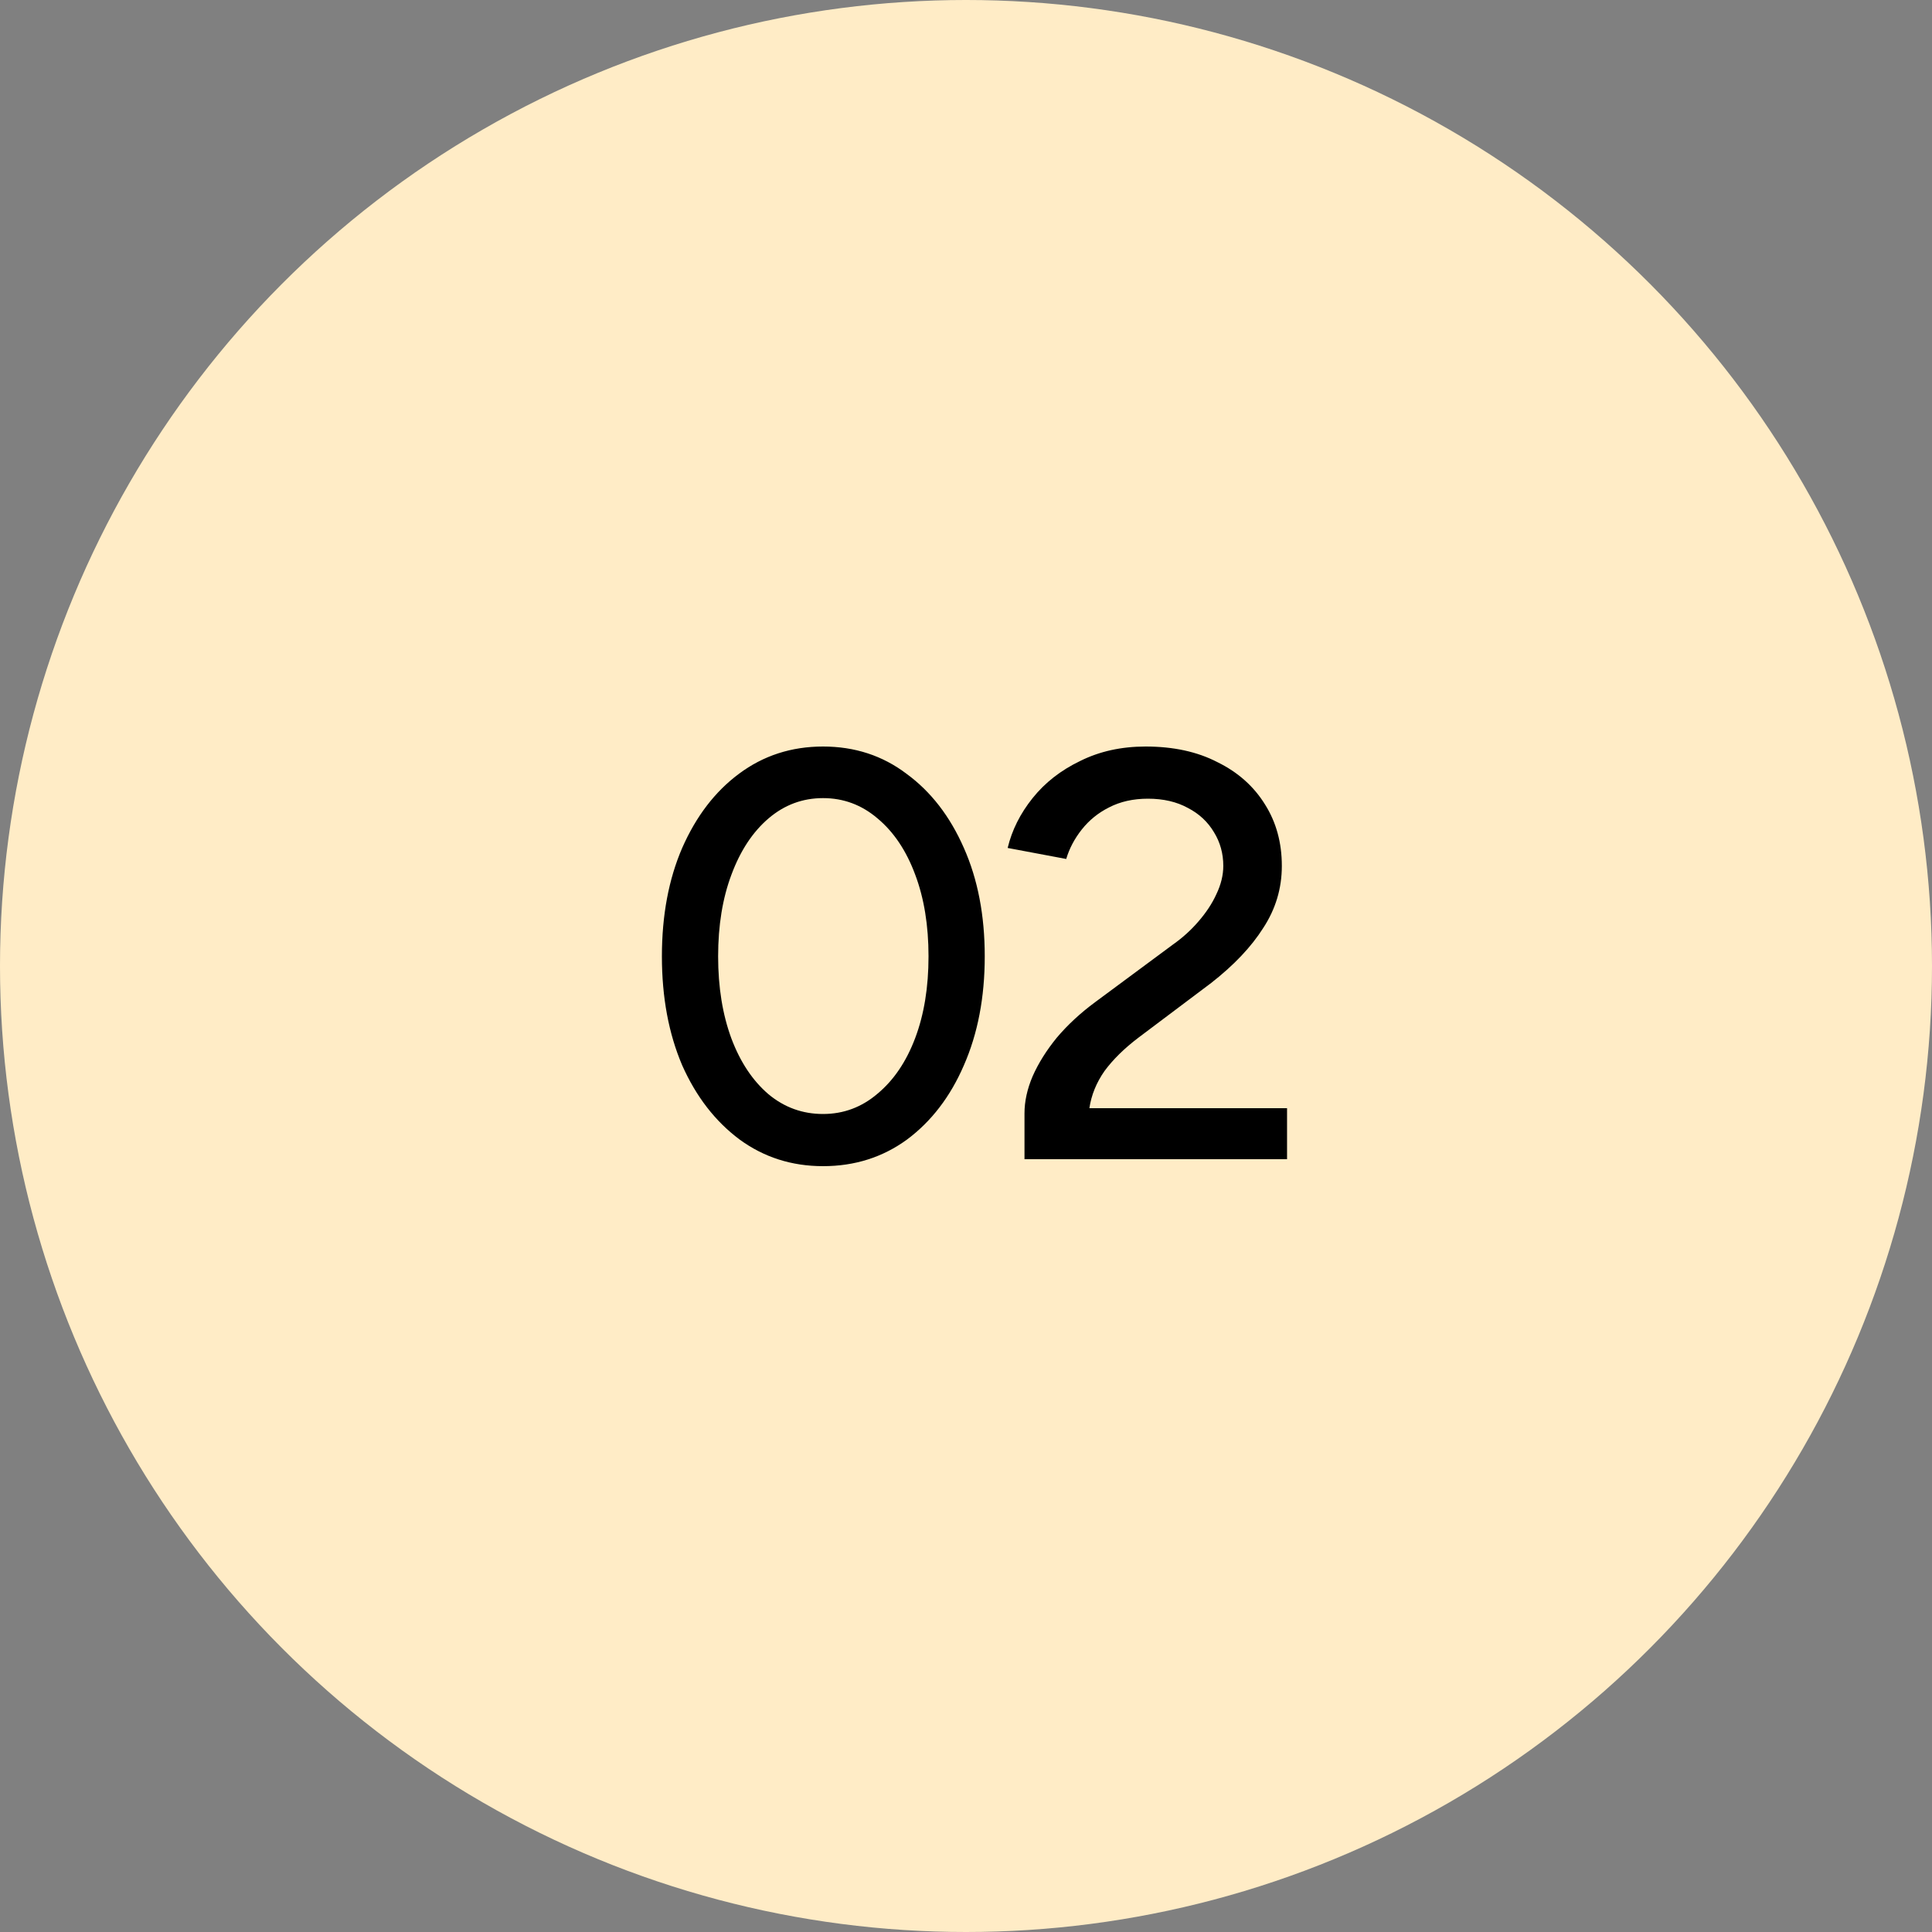
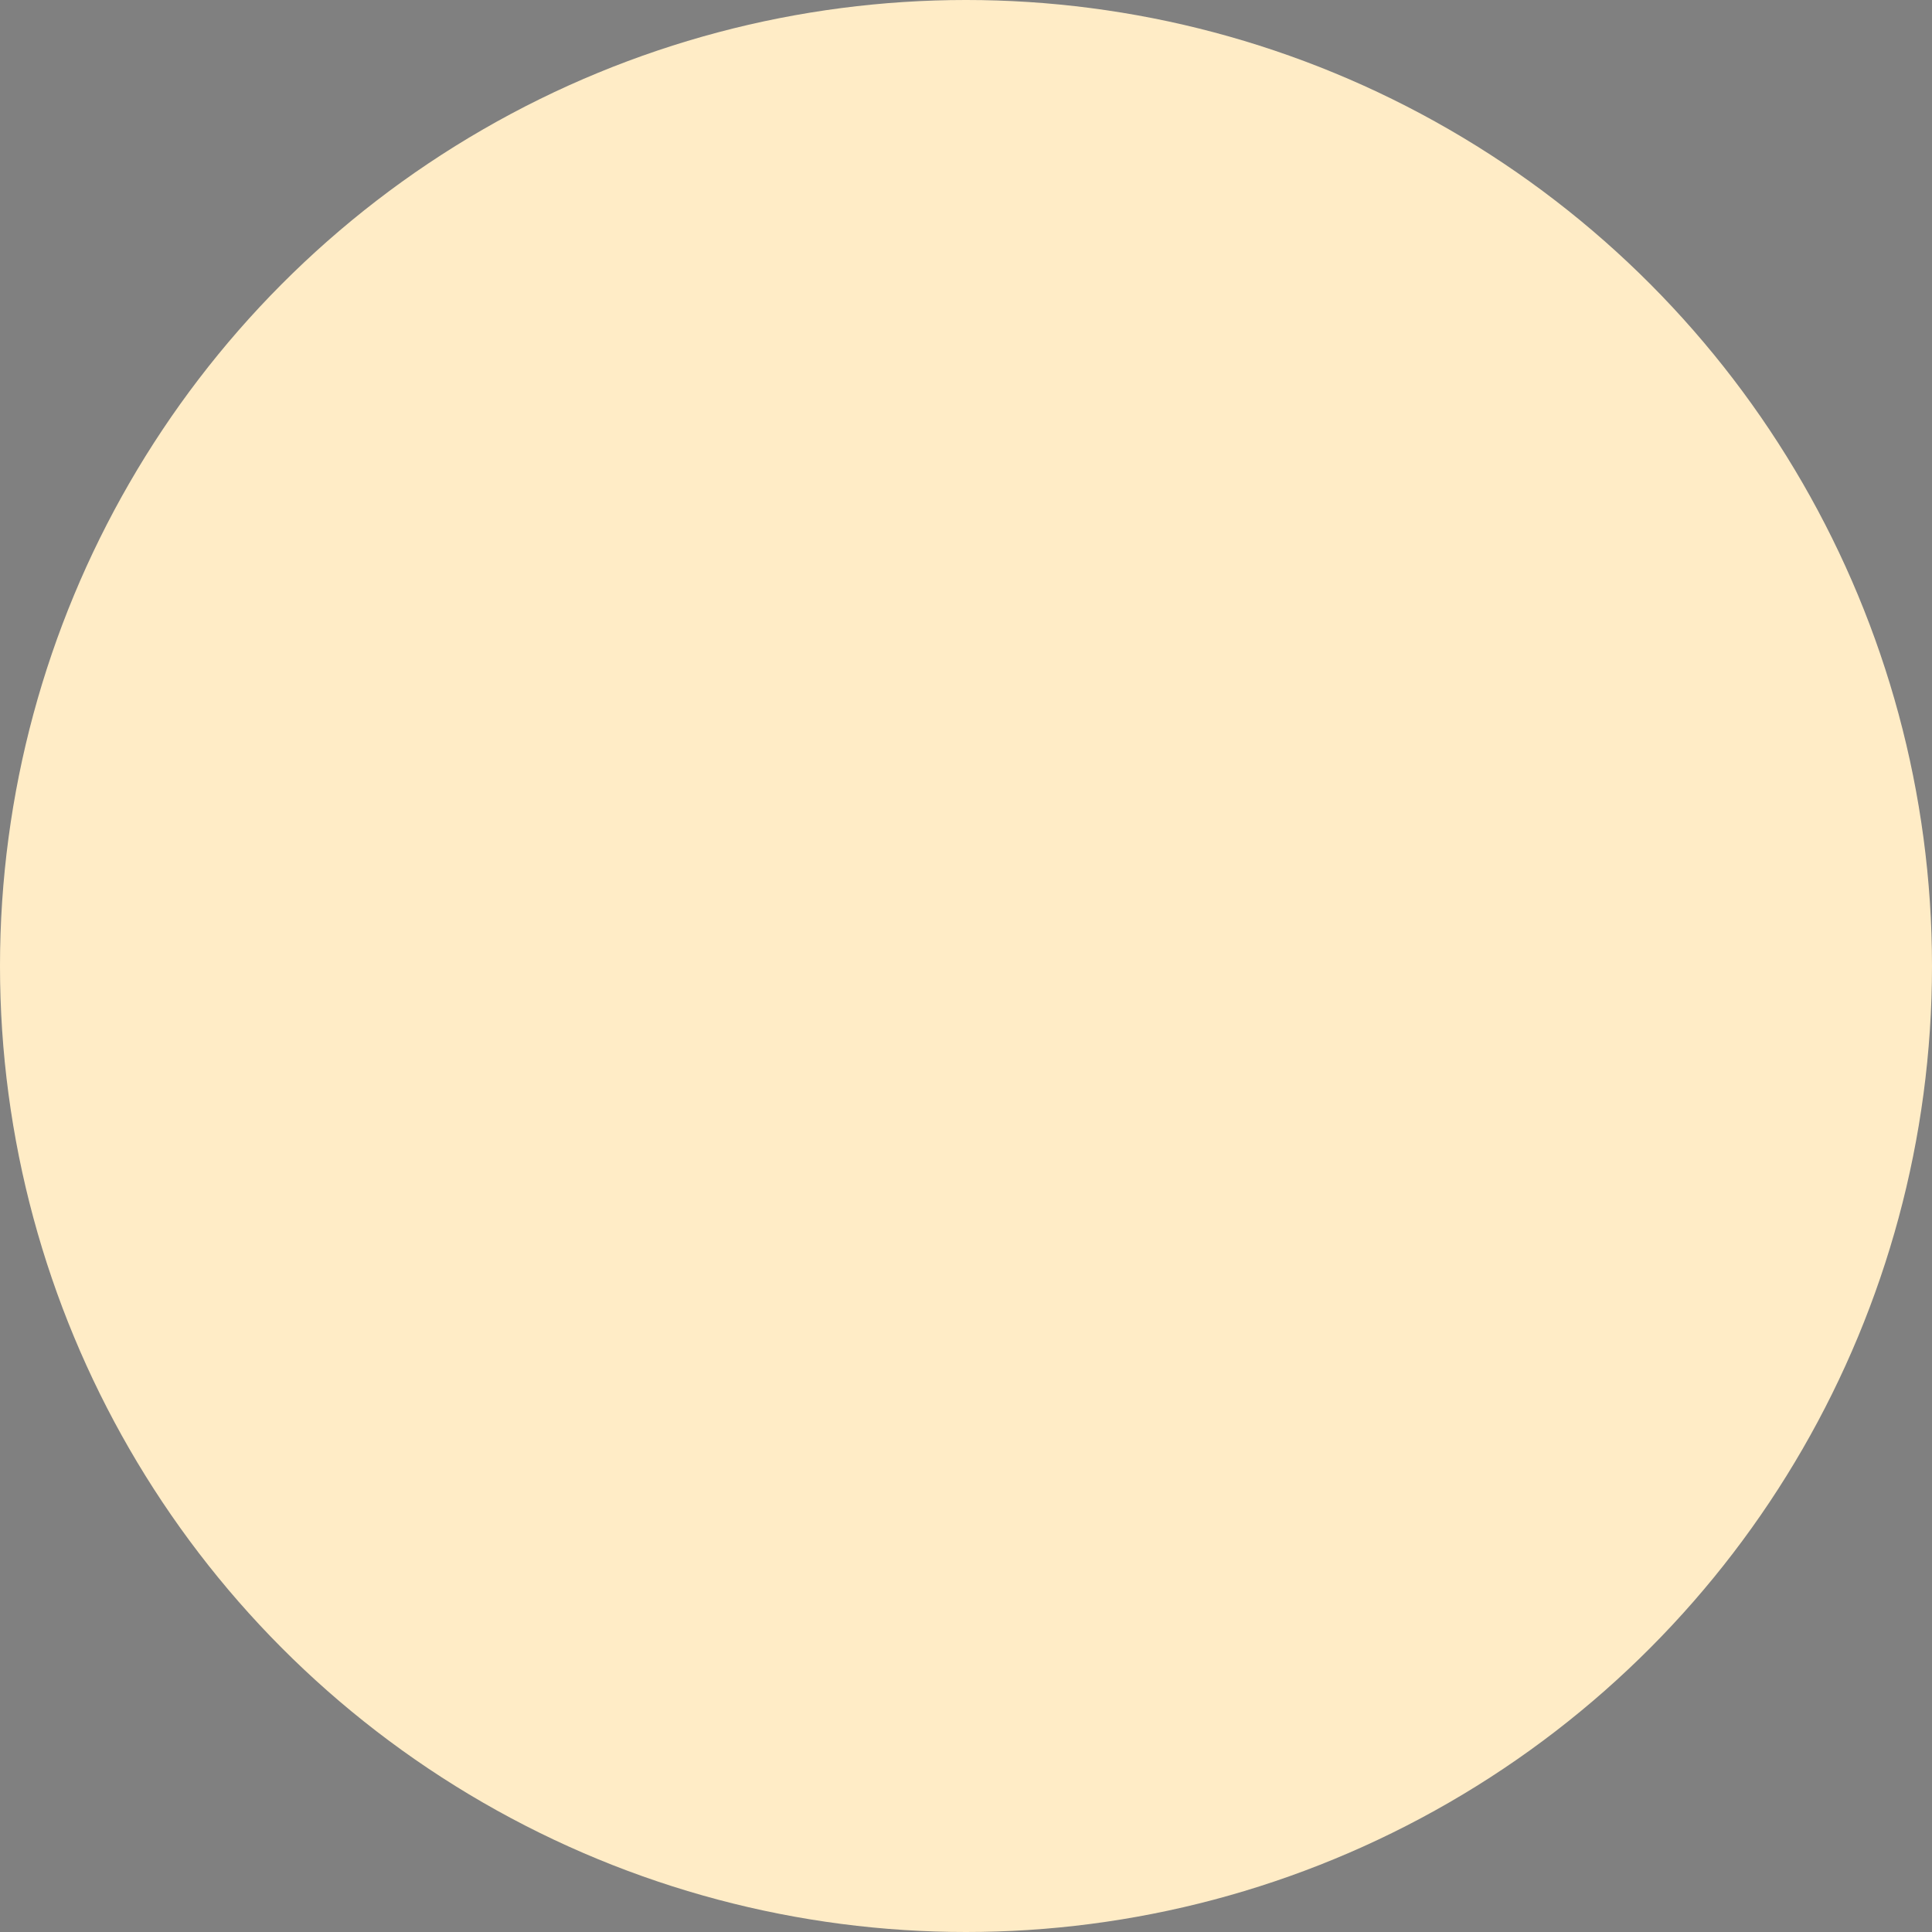
<svg xmlns="http://www.w3.org/2000/svg" width="80" height="80" viewBox="0 0 80 80" fill="none">
  <rect x="0" y="0" width="80" height="80" fill="#808080" stroke="none" />
  <circle cx="40" cy="40" r="40" fill="#FFECC6" />
-   <path d="M34.08 48.288C32.784 48.288 31.632 47.92 30.624 47.184C29.616 46.432 28.824 45.408 28.248 44.112C27.688 42.8 27.408 41.296 27.408 39.6C27.408 37.904 27.688 36.408 28.248 35.112C28.824 33.8 29.608 32.776 30.6 32.04C31.608 31.288 32.768 30.912 34.08 30.912C35.392 30.912 36.544 31.288 37.536 32.04C38.544 32.776 39.336 33.8 39.912 35.112C40.488 36.408 40.776 37.904 40.776 39.6C40.776 41.296 40.488 42.8 39.912 44.112C39.352 45.408 38.568 46.432 37.56 47.184C36.552 47.92 35.392 48.288 34.08 48.288ZM34.08 46.128C34.928 46.128 35.68 45.848 36.336 45.288C37.008 44.728 37.528 43.96 37.896 42.984C38.264 42.008 38.448 40.88 38.448 39.6C38.448 38.32 38.264 37.192 37.896 36.216C37.528 35.224 37.008 34.448 36.336 33.888C35.68 33.328 34.928 33.048 34.08 33.048C33.232 33.048 32.48 33.328 31.824 33.888C31.168 34.448 30.656 35.224 30.288 36.216C29.92 37.192 29.736 38.32 29.736 39.6C29.736 40.88 29.92 42.016 30.288 43.008C30.656 43.984 31.168 44.752 31.824 45.312C32.48 45.856 33.232 46.128 34.08 46.128ZM42.422 48V46.104C42.422 45.608 42.533 45.096 42.758 44.568C42.998 44.024 43.334 43.488 43.766 42.96C44.214 42.432 44.742 41.944 45.349 41.496L48.59 39.096C48.974 38.824 49.318 38.512 49.621 38.16C49.941 37.792 50.19 37.416 50.365 37.032C50.557 36.632 50.654 36.24 50.654 35.856C50.654 35.344 50.526 34.88 50.27 34.464C50.014 34.032 49.654 33.696 49.19 33.456C48.725 33.2 48.173 33.072 47.533 33.072C46.925 33.072 46.389 33.192 45.925 33.432C45.477 33.656 45.102 33.96 44.797 34.344C44.493 34.728 44.278 35.136 44.15 35.568L41.725 35.112C41.901 34.376 42.245 33.688 42.758 33.048C43.27 32.408 43.925 31.896 44.725 31.512C45.526 31.112 46.429 30.912 47.438 30.912C48.59 30.912 49.581 31.128 50.413 31.56C51.261 31.976 51.917 32.56 52.382 33.312C52.846 34.048 53.078 34.896 53.078 35.856C53.078 36.784 52.822 37.64 52.309 38.424C51.813 39.208 51.093 39.968 50.15 40.704L47.15 42.96C46.557 43.408 46.086 43.872 45.733 44.352C45.398 44.832 45.19 45.344 45.109 45.888H53.294V48H42.422Z" fill="black" />
</svg>